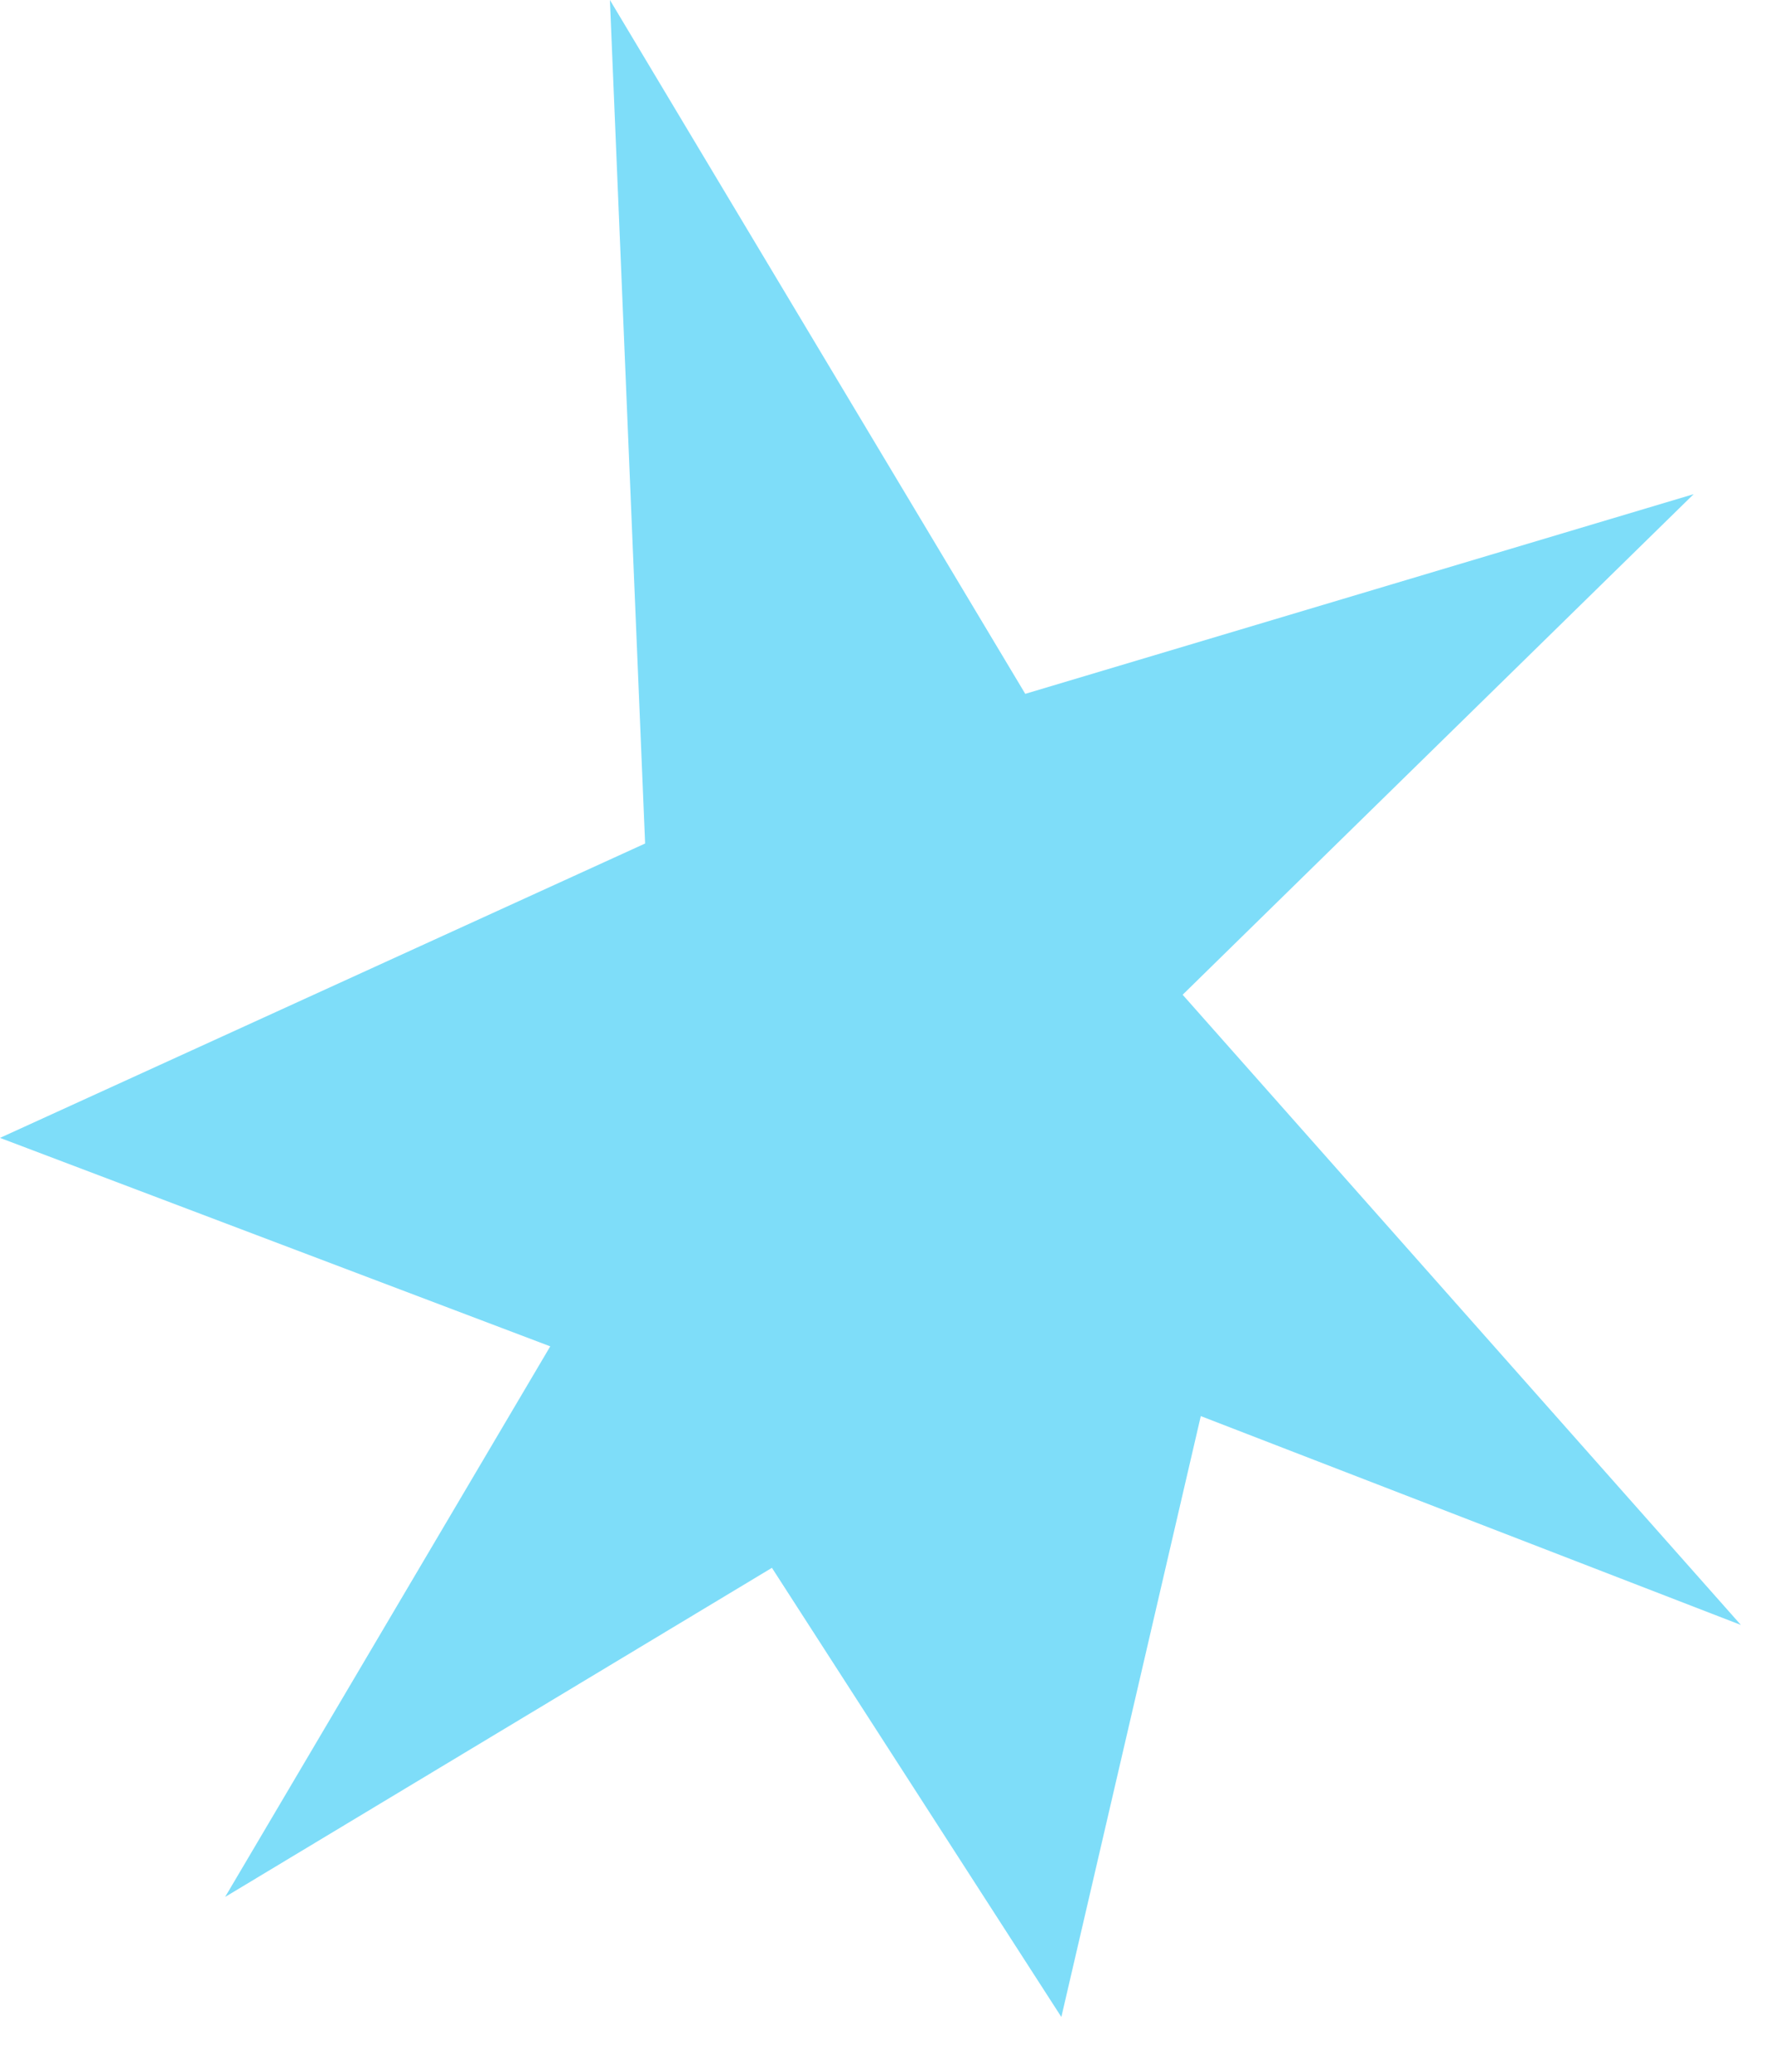
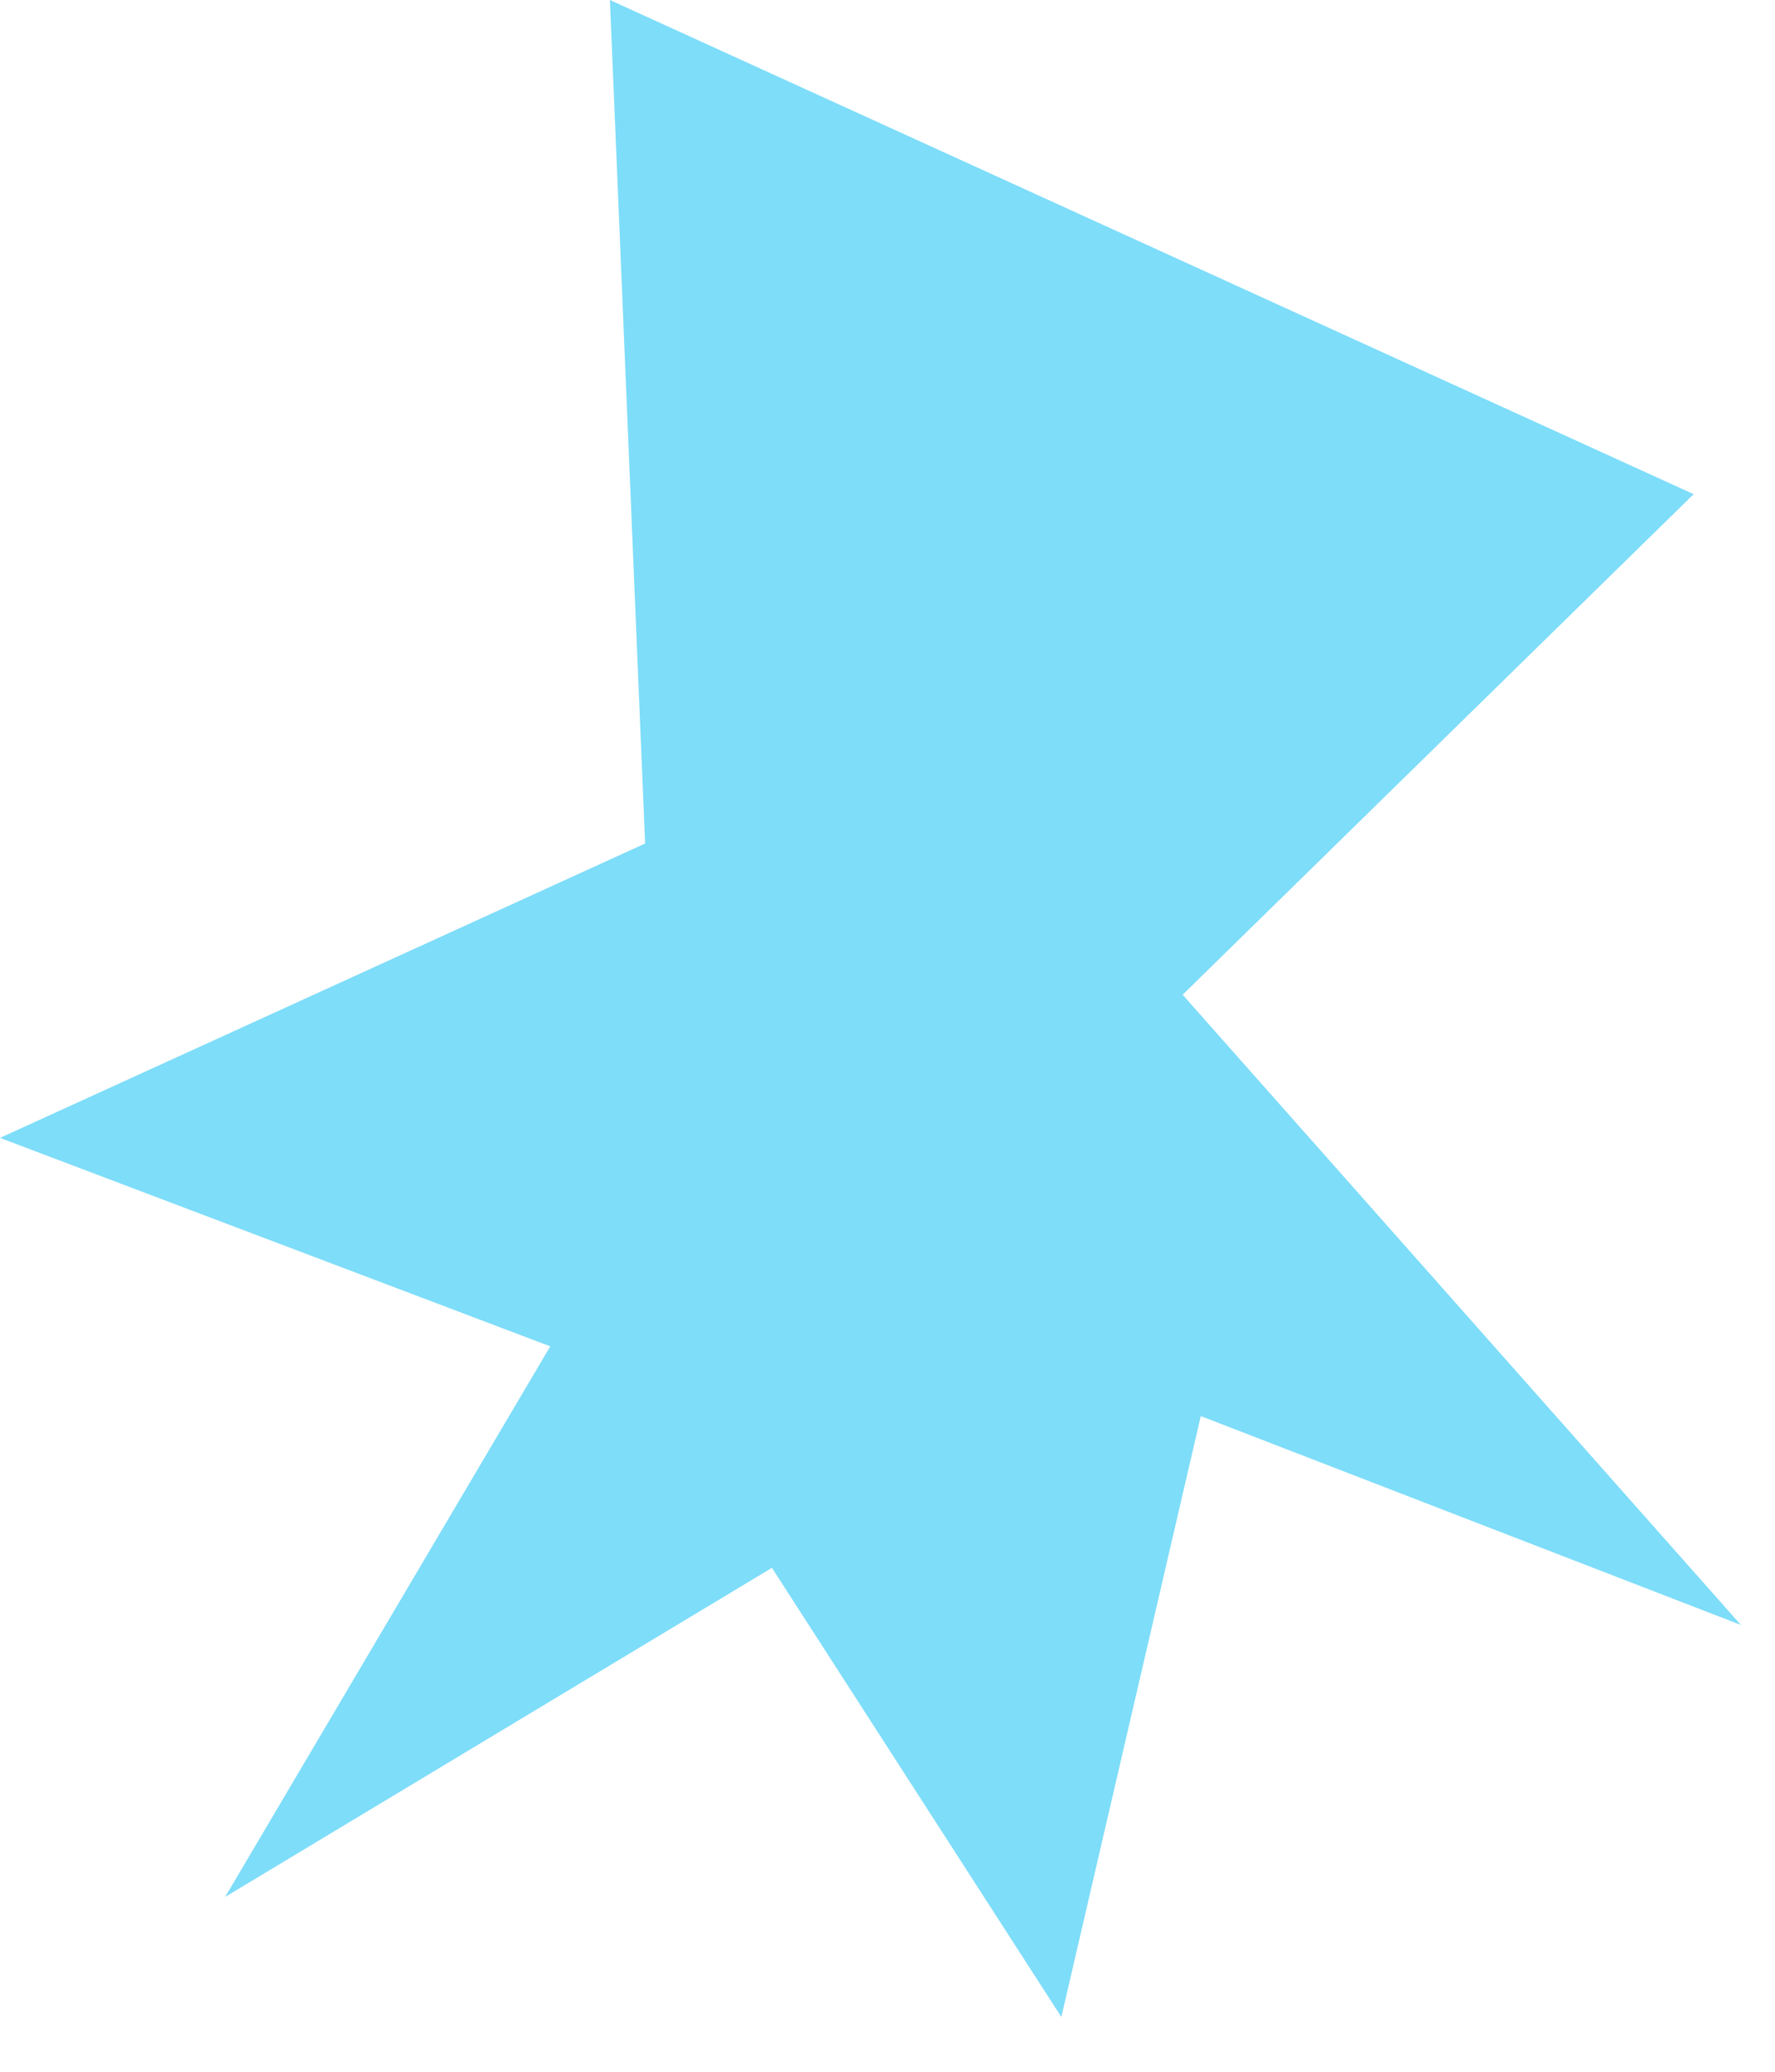
<svg xmlns="http://www.w3.org/2000/svg" width="18" height="21" viewBox="0 0 18 21" fill="none">
-   <path d="M6.542 8.55L6.185 -1.18826e-06L10.397 7.033L17.175 5.009L11.993 10.083L17.654 16.471L12.177 14.354L10.763 20.445L7.828 15.892L2.283 19.228L5.58 13.647L-0 11.534L6.542 8.55Z" fill="#7EDDF9" />
+   <path d="M6.542 8.55L6.185 -1.18826e-06L17.175 5.009L11.993 10.083L17.654 16.471L12.177 14.354L10.763 20.445L7.828 15.892L2.283 19.228L5.58 13.647L-0 11.534L6.542 8.55Z" fill="#7EDDF9" />
</svg>